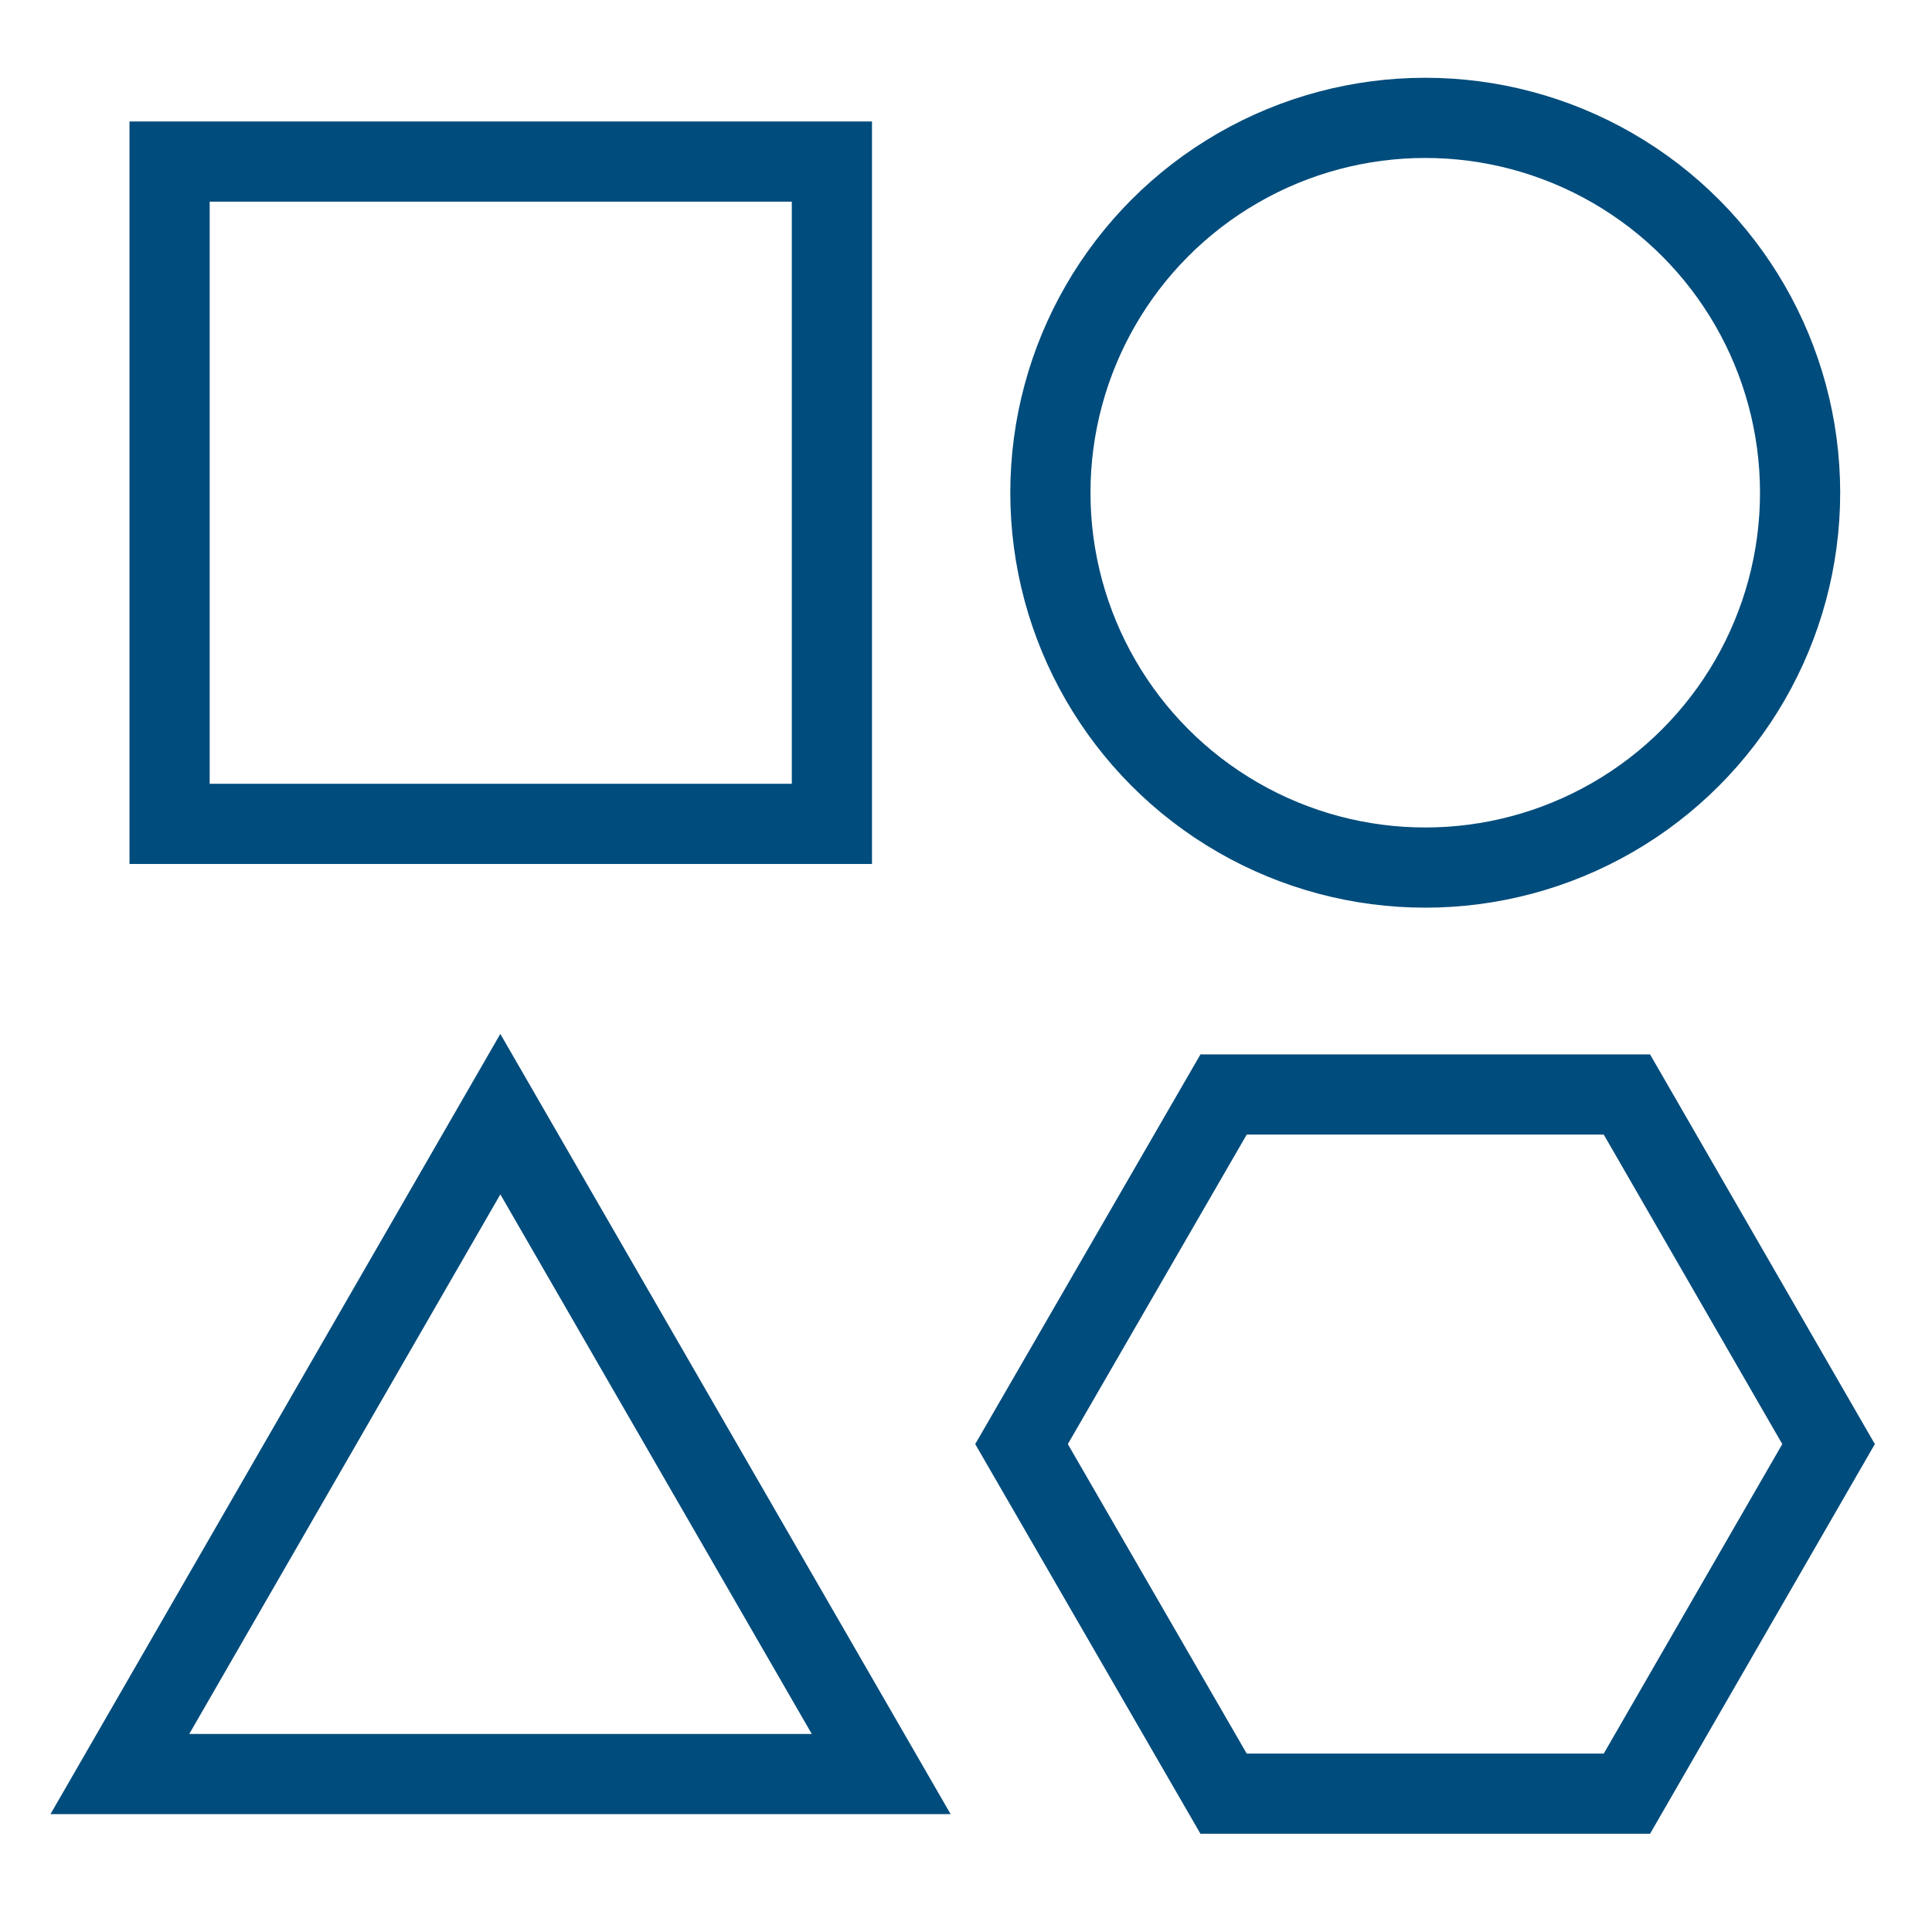
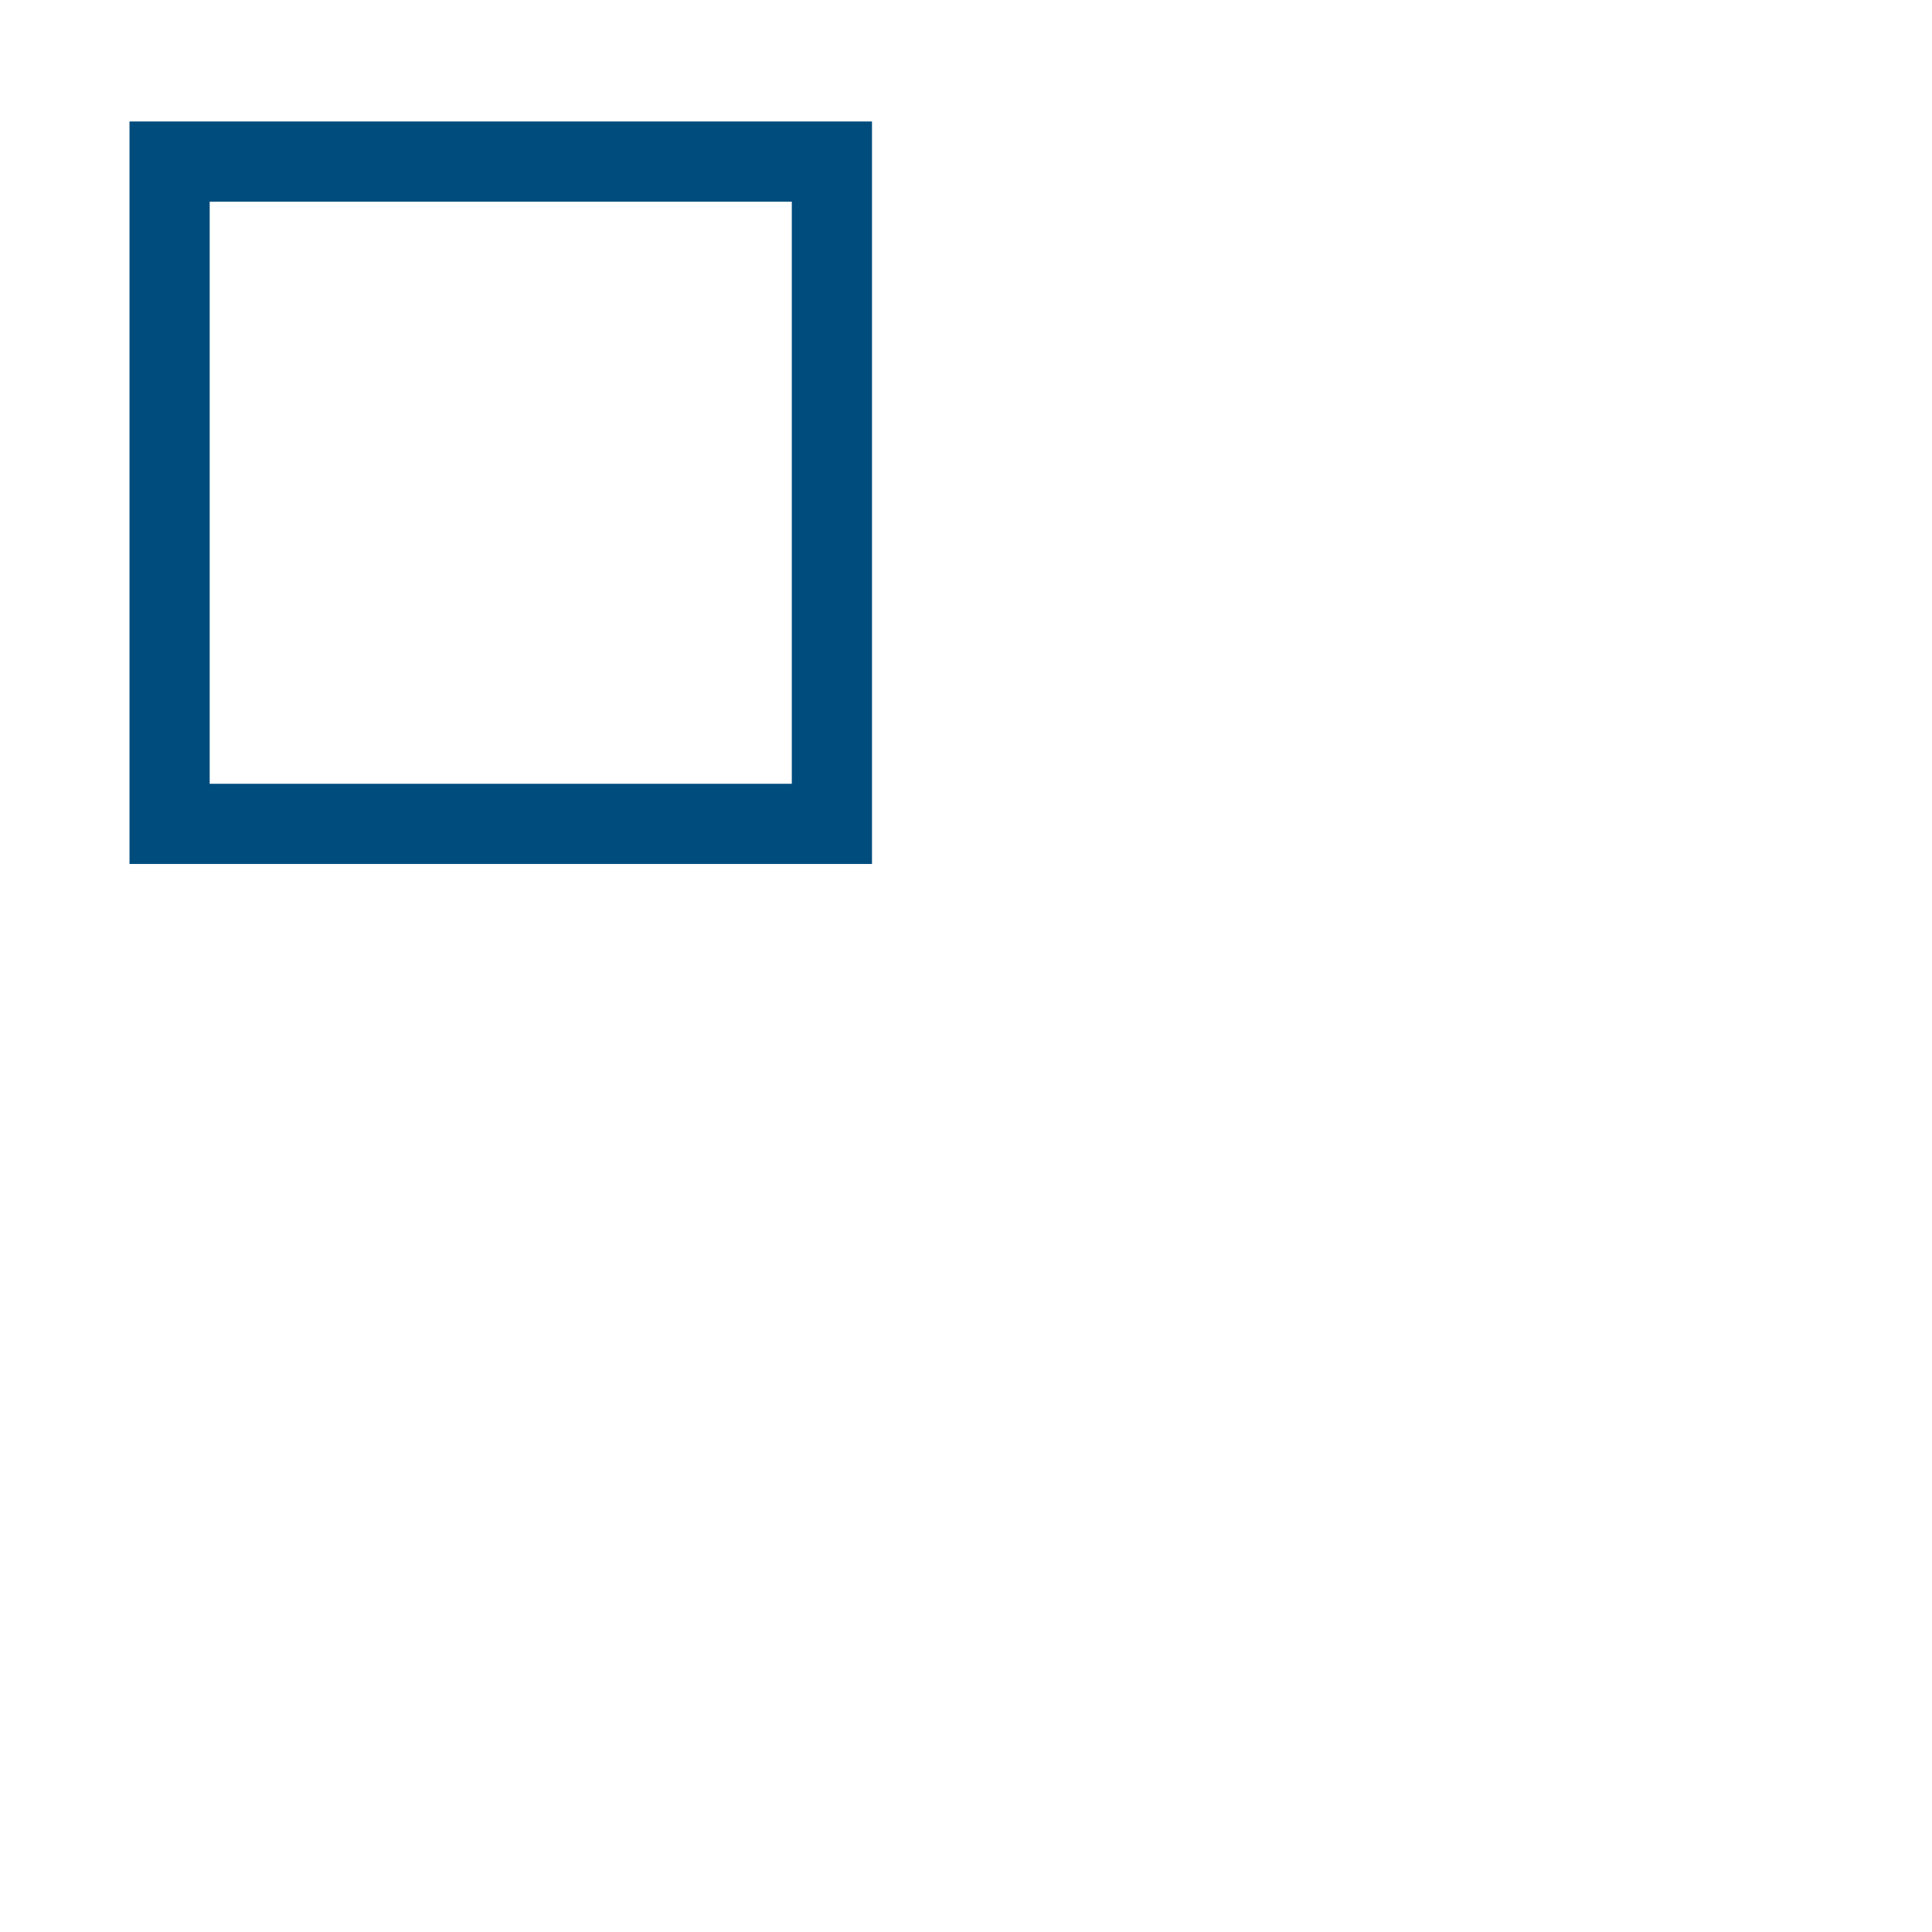
<svg xmlns="http://www.w3.org/2000/svg" version="1.1" id="Layer_1" x="0px" y="0px" viewBox="0 0 48.19 48.19" style="enable-background:new 0 0 48.19 48.19;" xml:space="preserve">
  <style type="text/css">
	.st0{fill:none;stroke:#004C7C;stroke-width:2;stroke-miterlimit:10;}
</style>
  <rect x="4.23" y="4.03" class="st0" width="16.52" height="16.52" />
-   <circle class="st0" cx="35.55" cy="12.29" r="9.35" />
-   <polygon class="st0" points="40.58,27.3 30.52,27.3 25.48,36.02 30.52,44.74 40.58,44.74 45.61,36.02 " />
-   <polygon class="st0" points="12.48,27.79 2.99,44.25 21.98,44.25 " />
</svg>